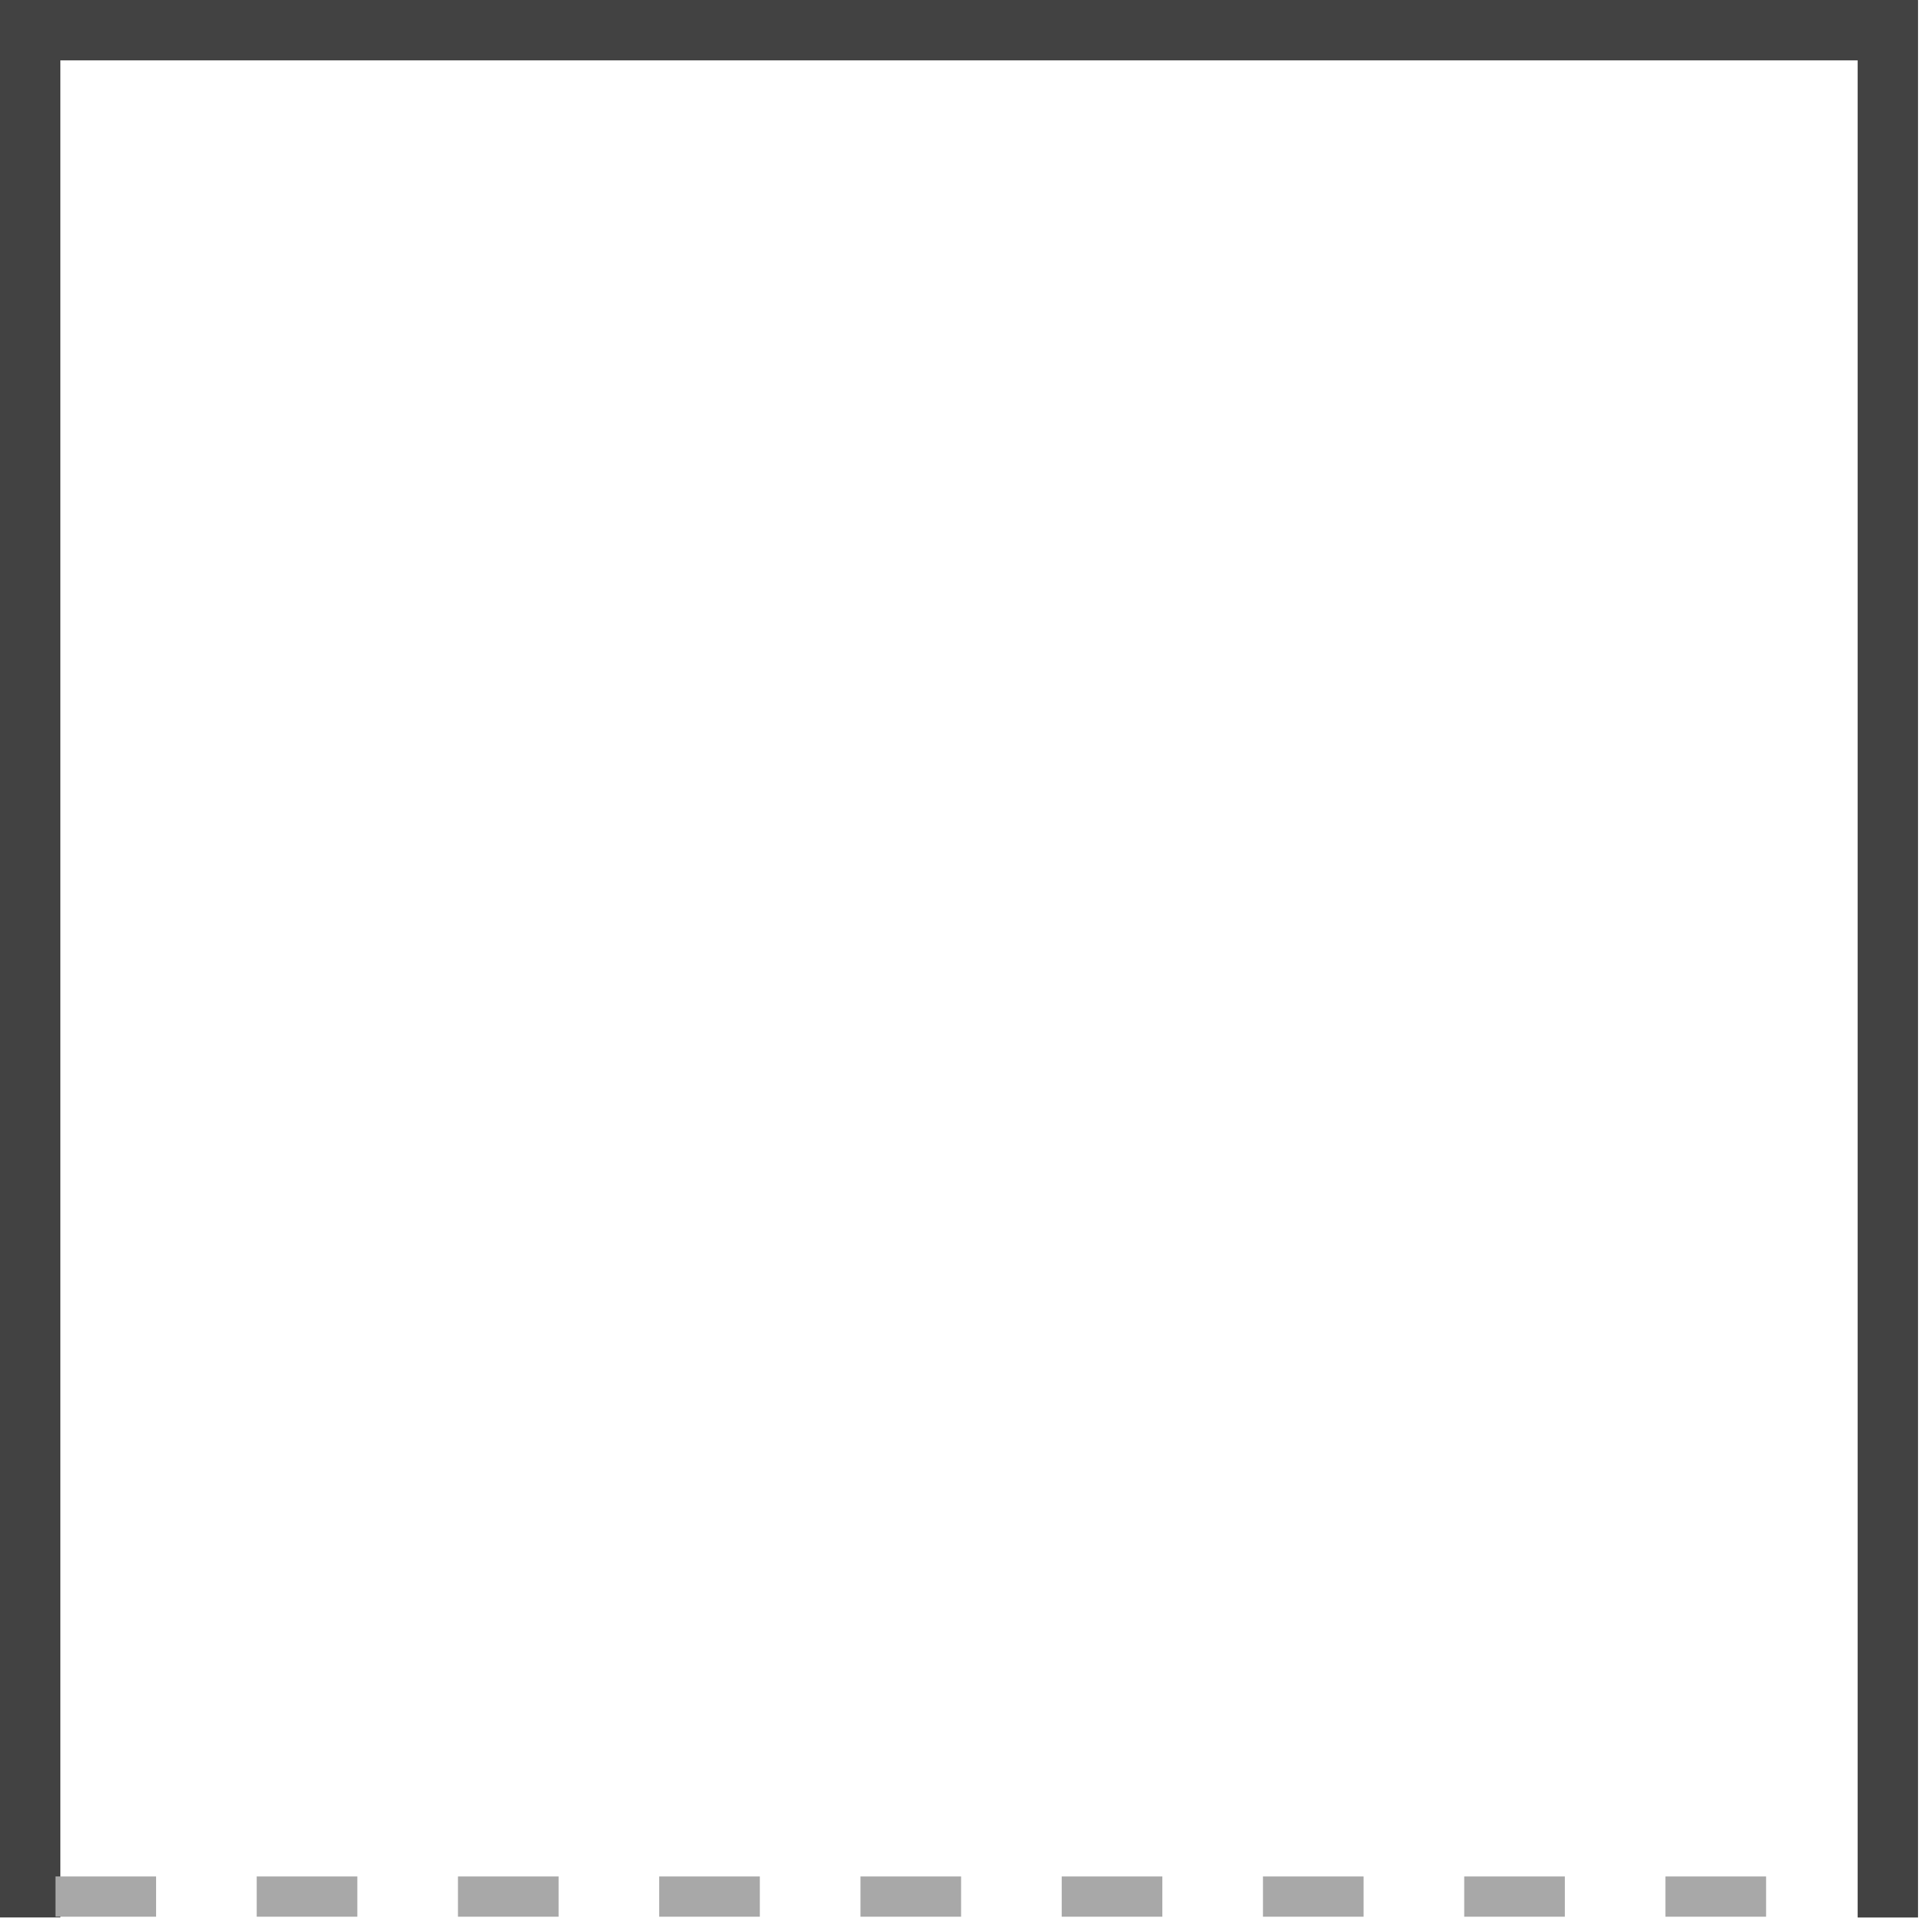
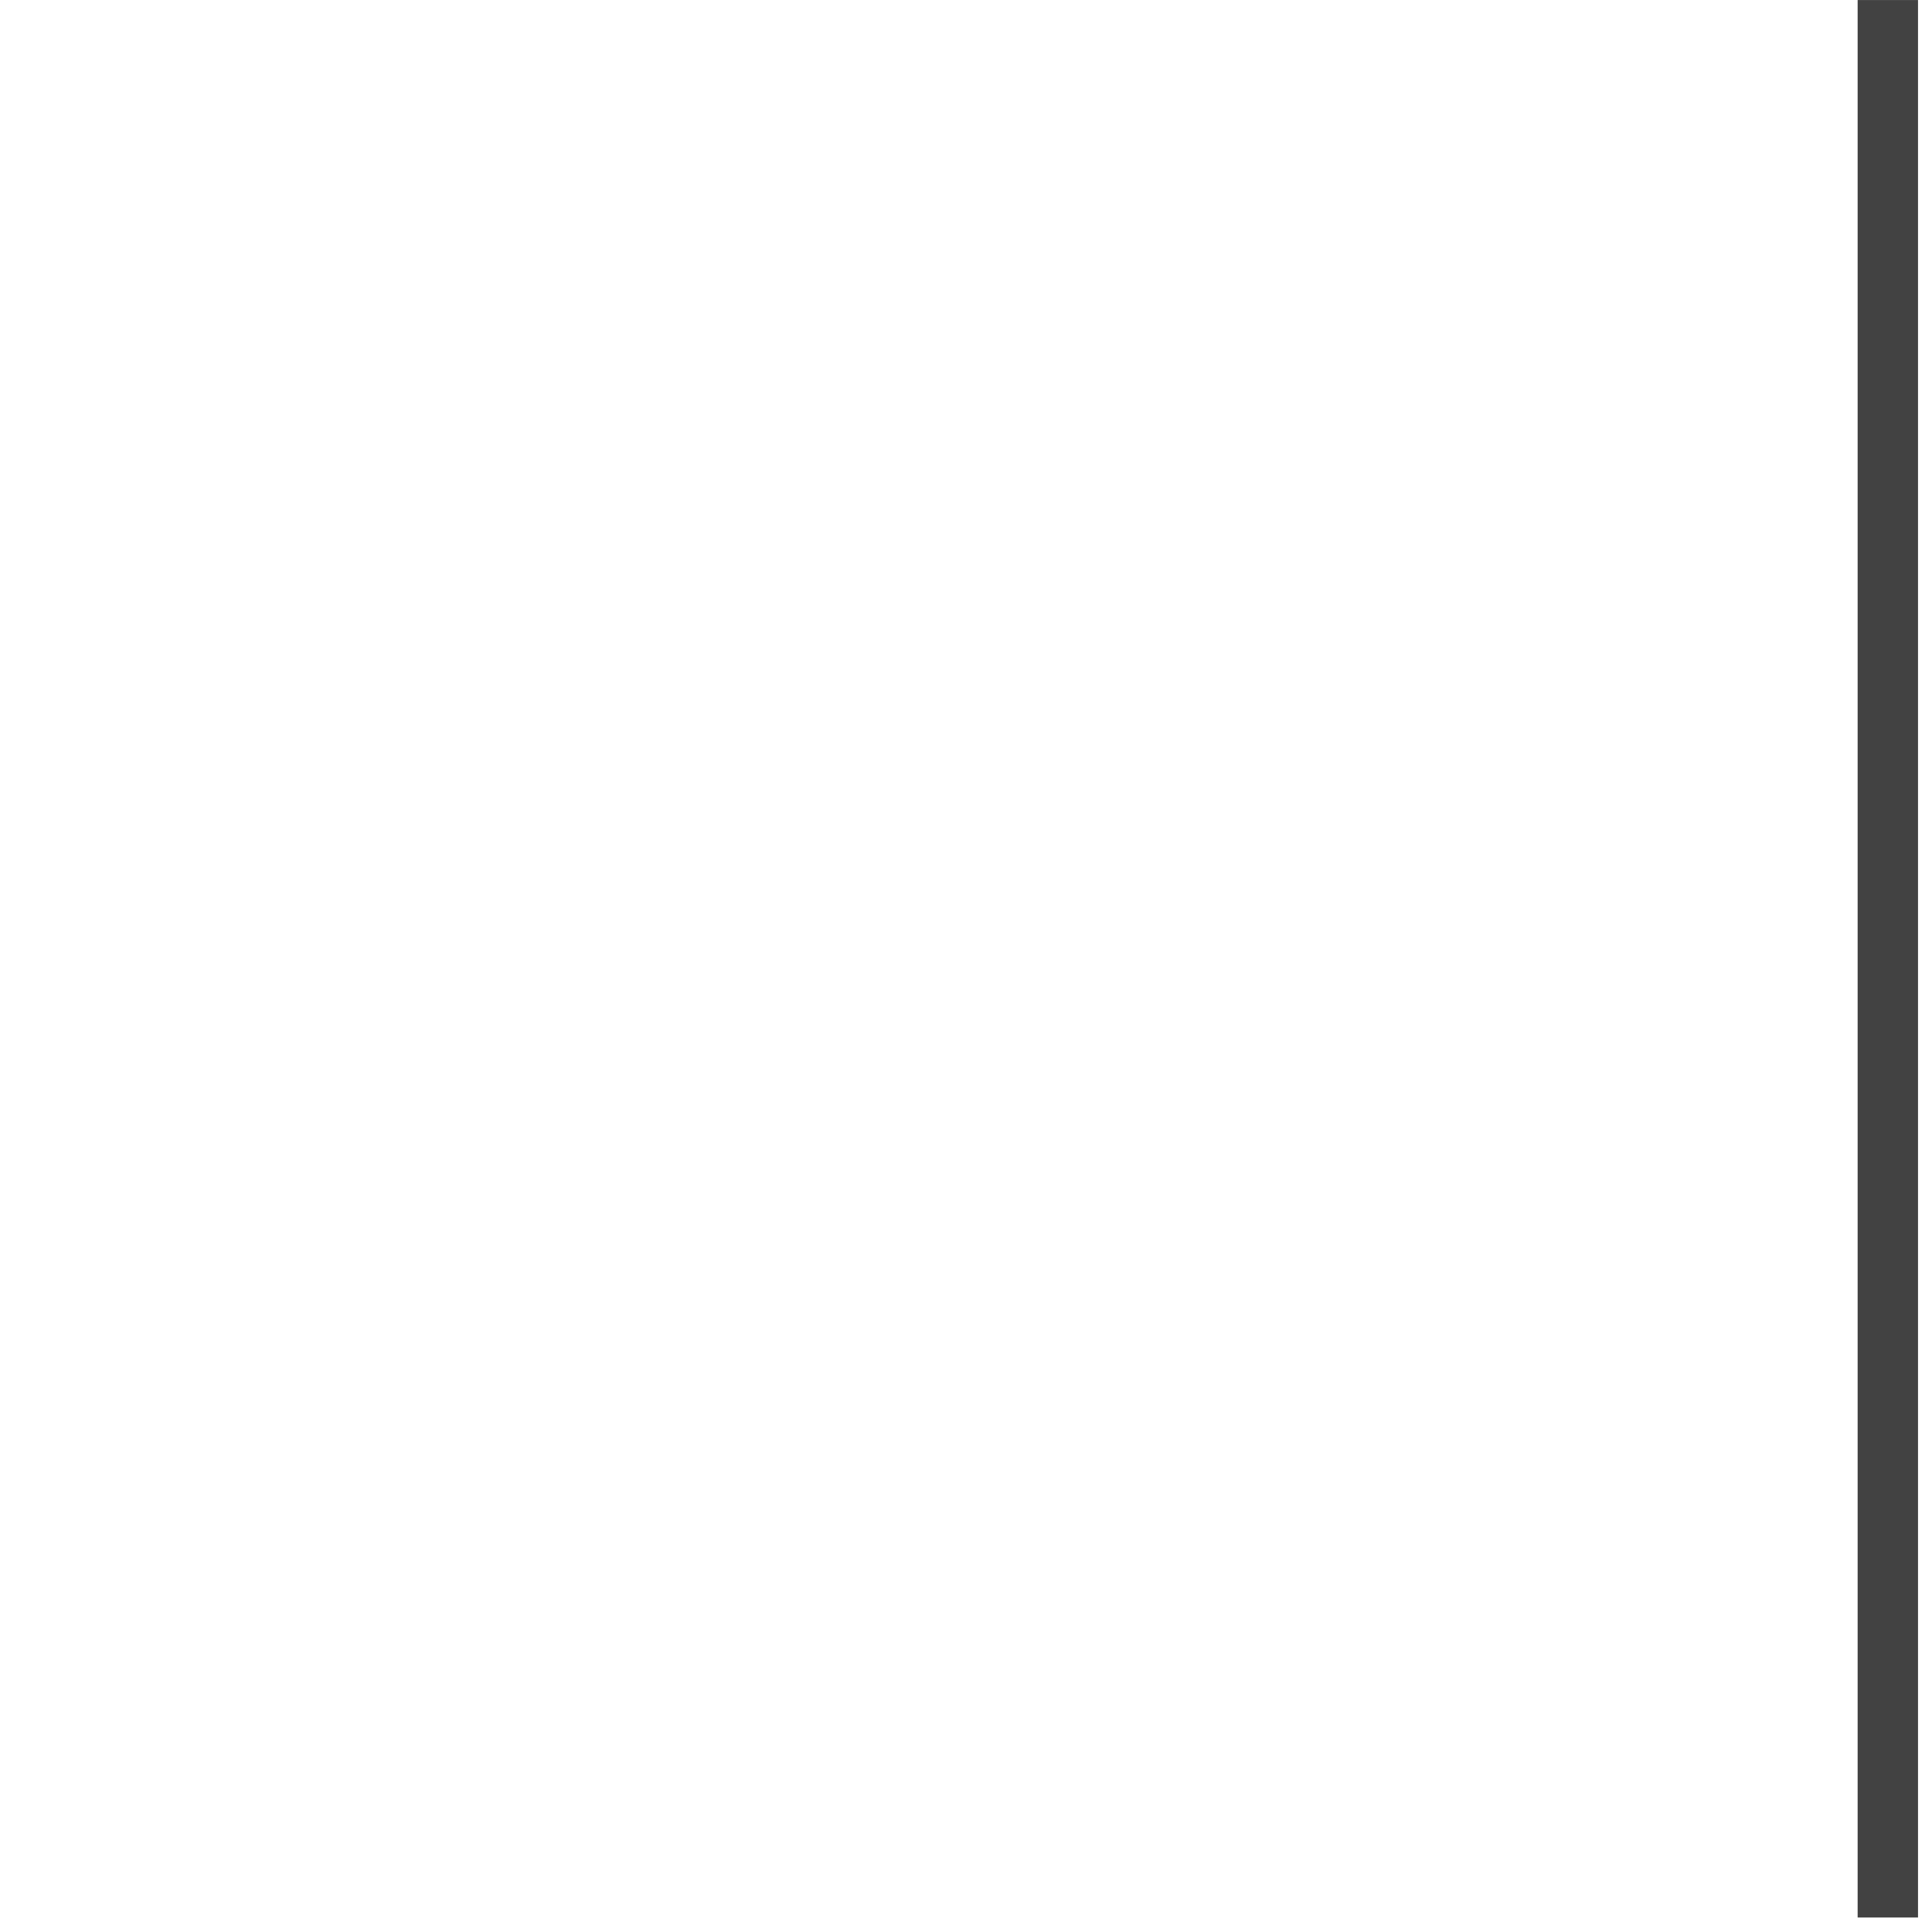
<svg xmlns="http://www.w3.org/2000/svg" width="96" height="96" viewBox="0 0 96 96" fill="none">
-   <path d="M0 0H3V95.277H0V0Z" fill="#424242" />
-   <path d="M0 3V0L95.277 1.13994e-06V3L0 3Z" fill="#424242" />
  <path d="M92.305 0.002H95.305V95.28H92.305V0.002Z" fill="#424242" />
-   <path opacity="0.99" d="M2.756 94.24H92.283" stroke="#A8A8A8" stroke-width="2" stroke-dasharray="5 5" />
</svg>